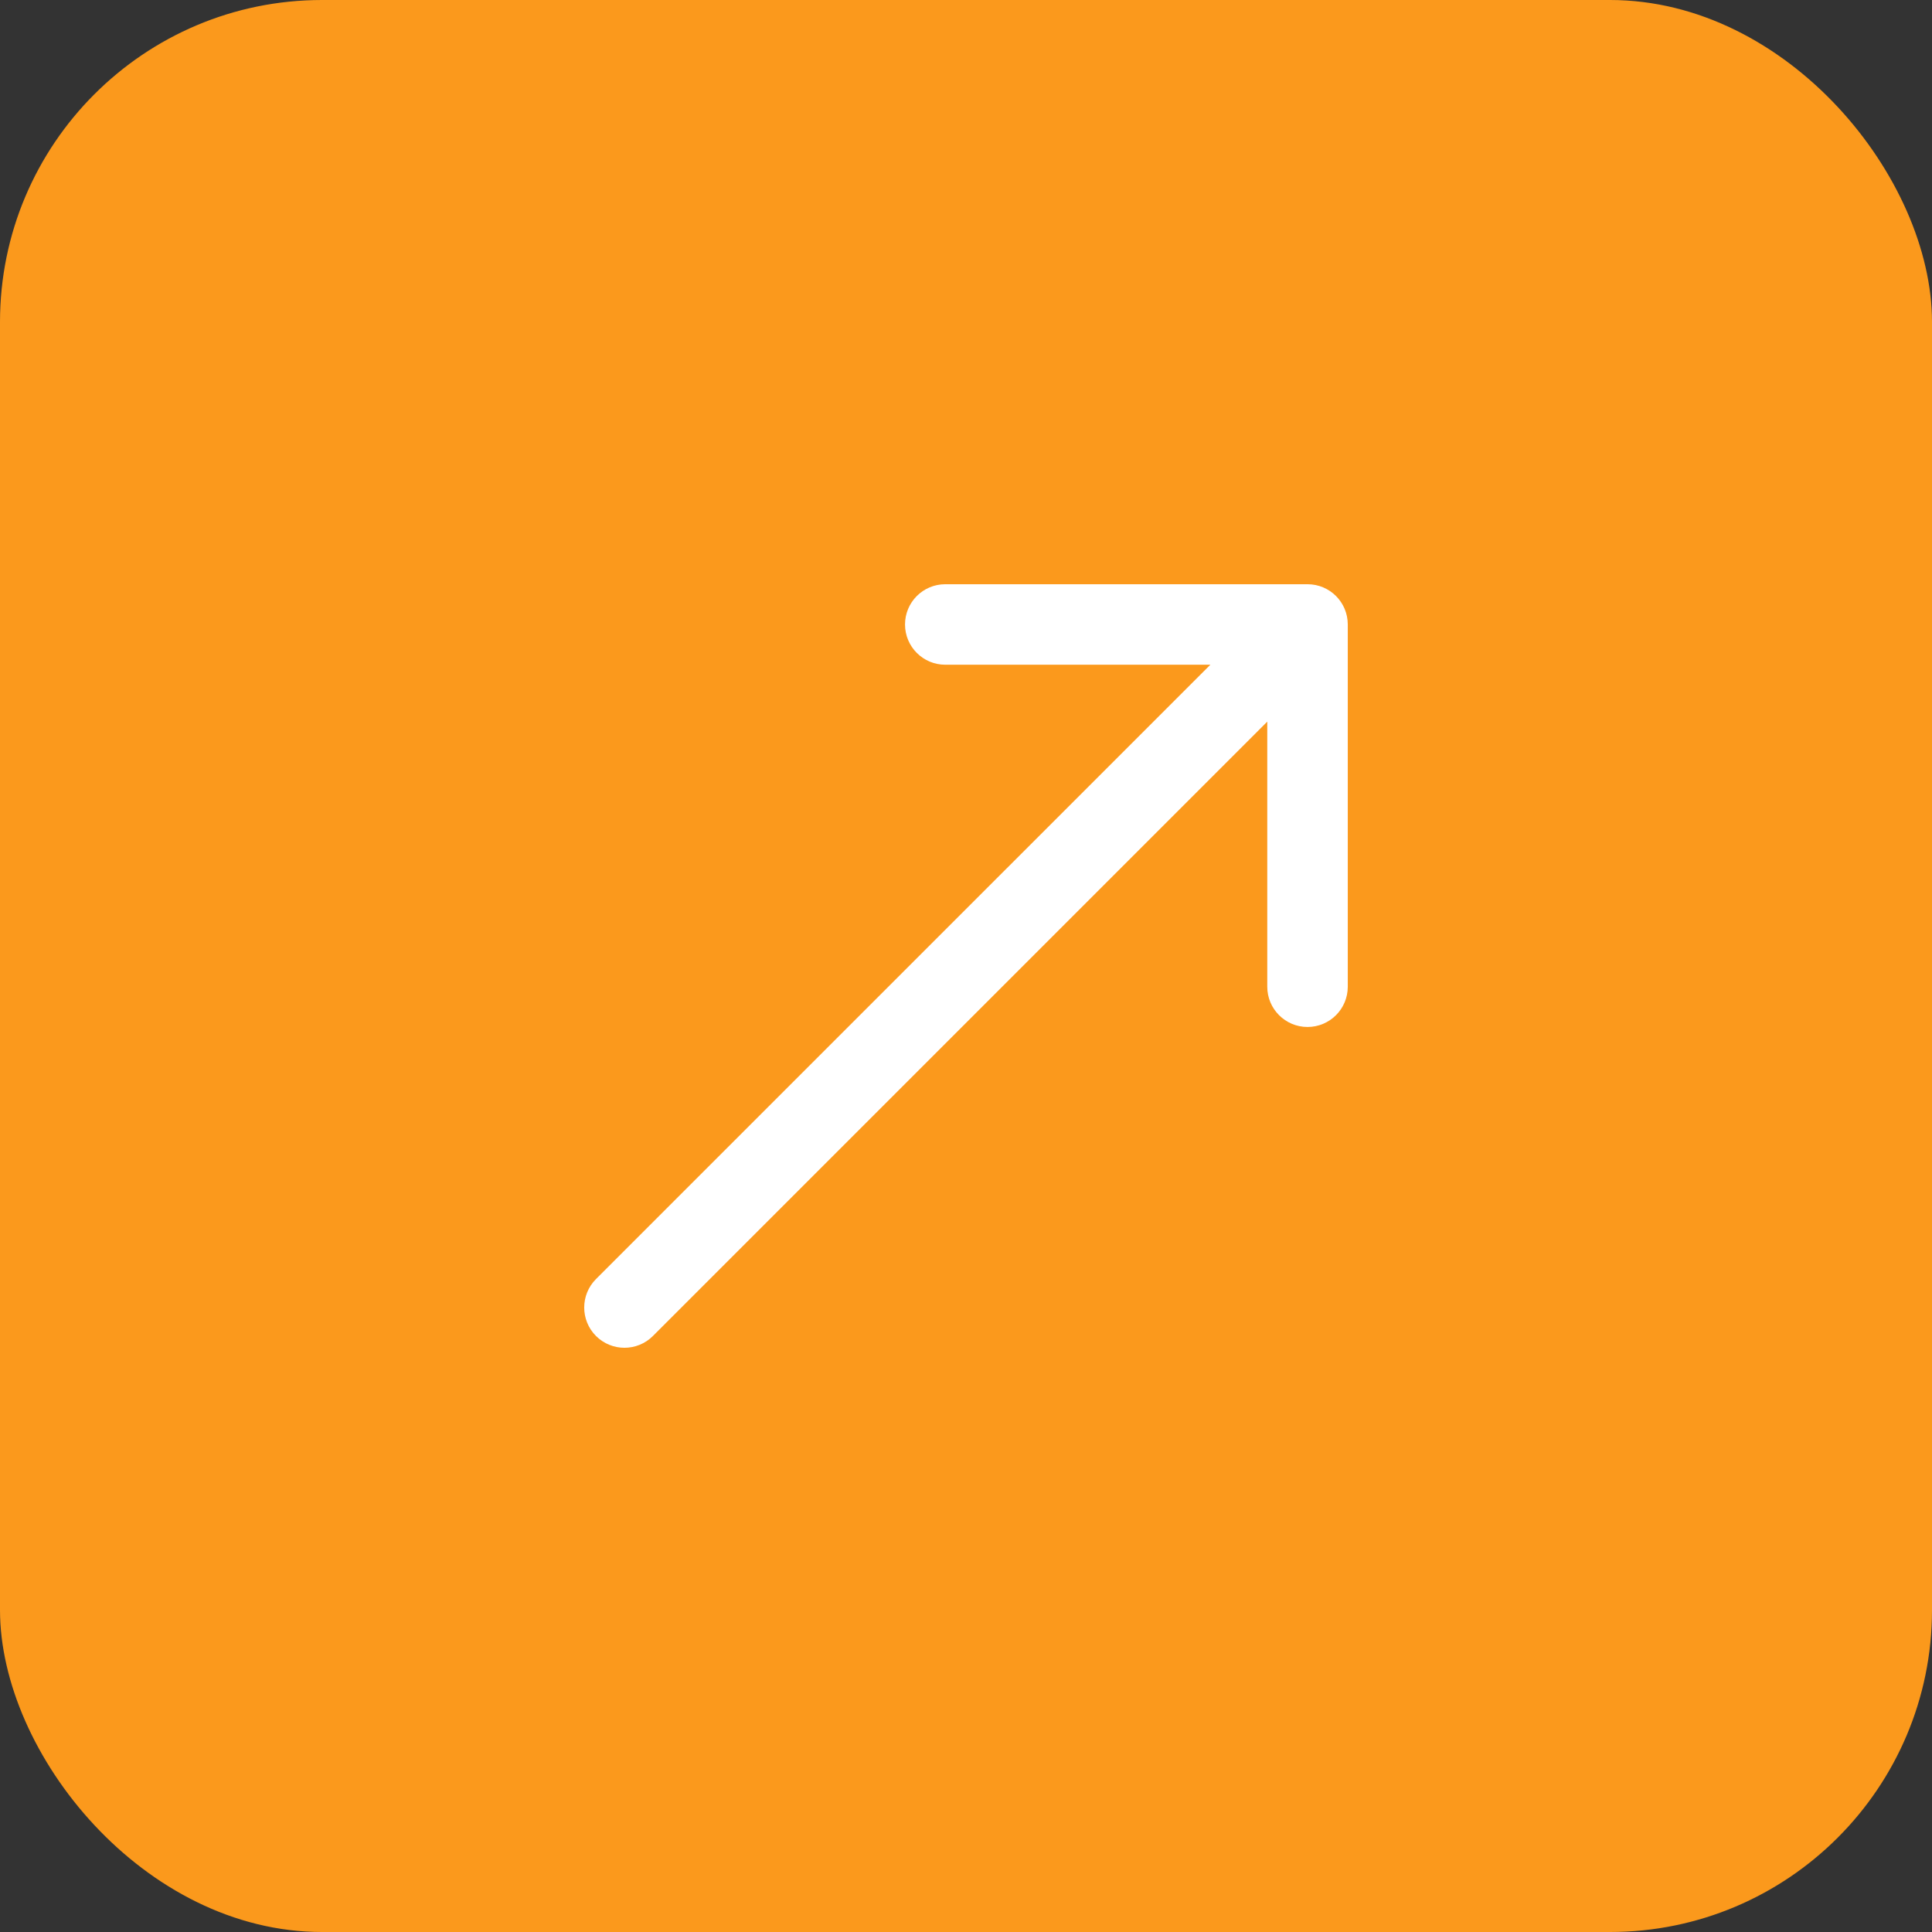
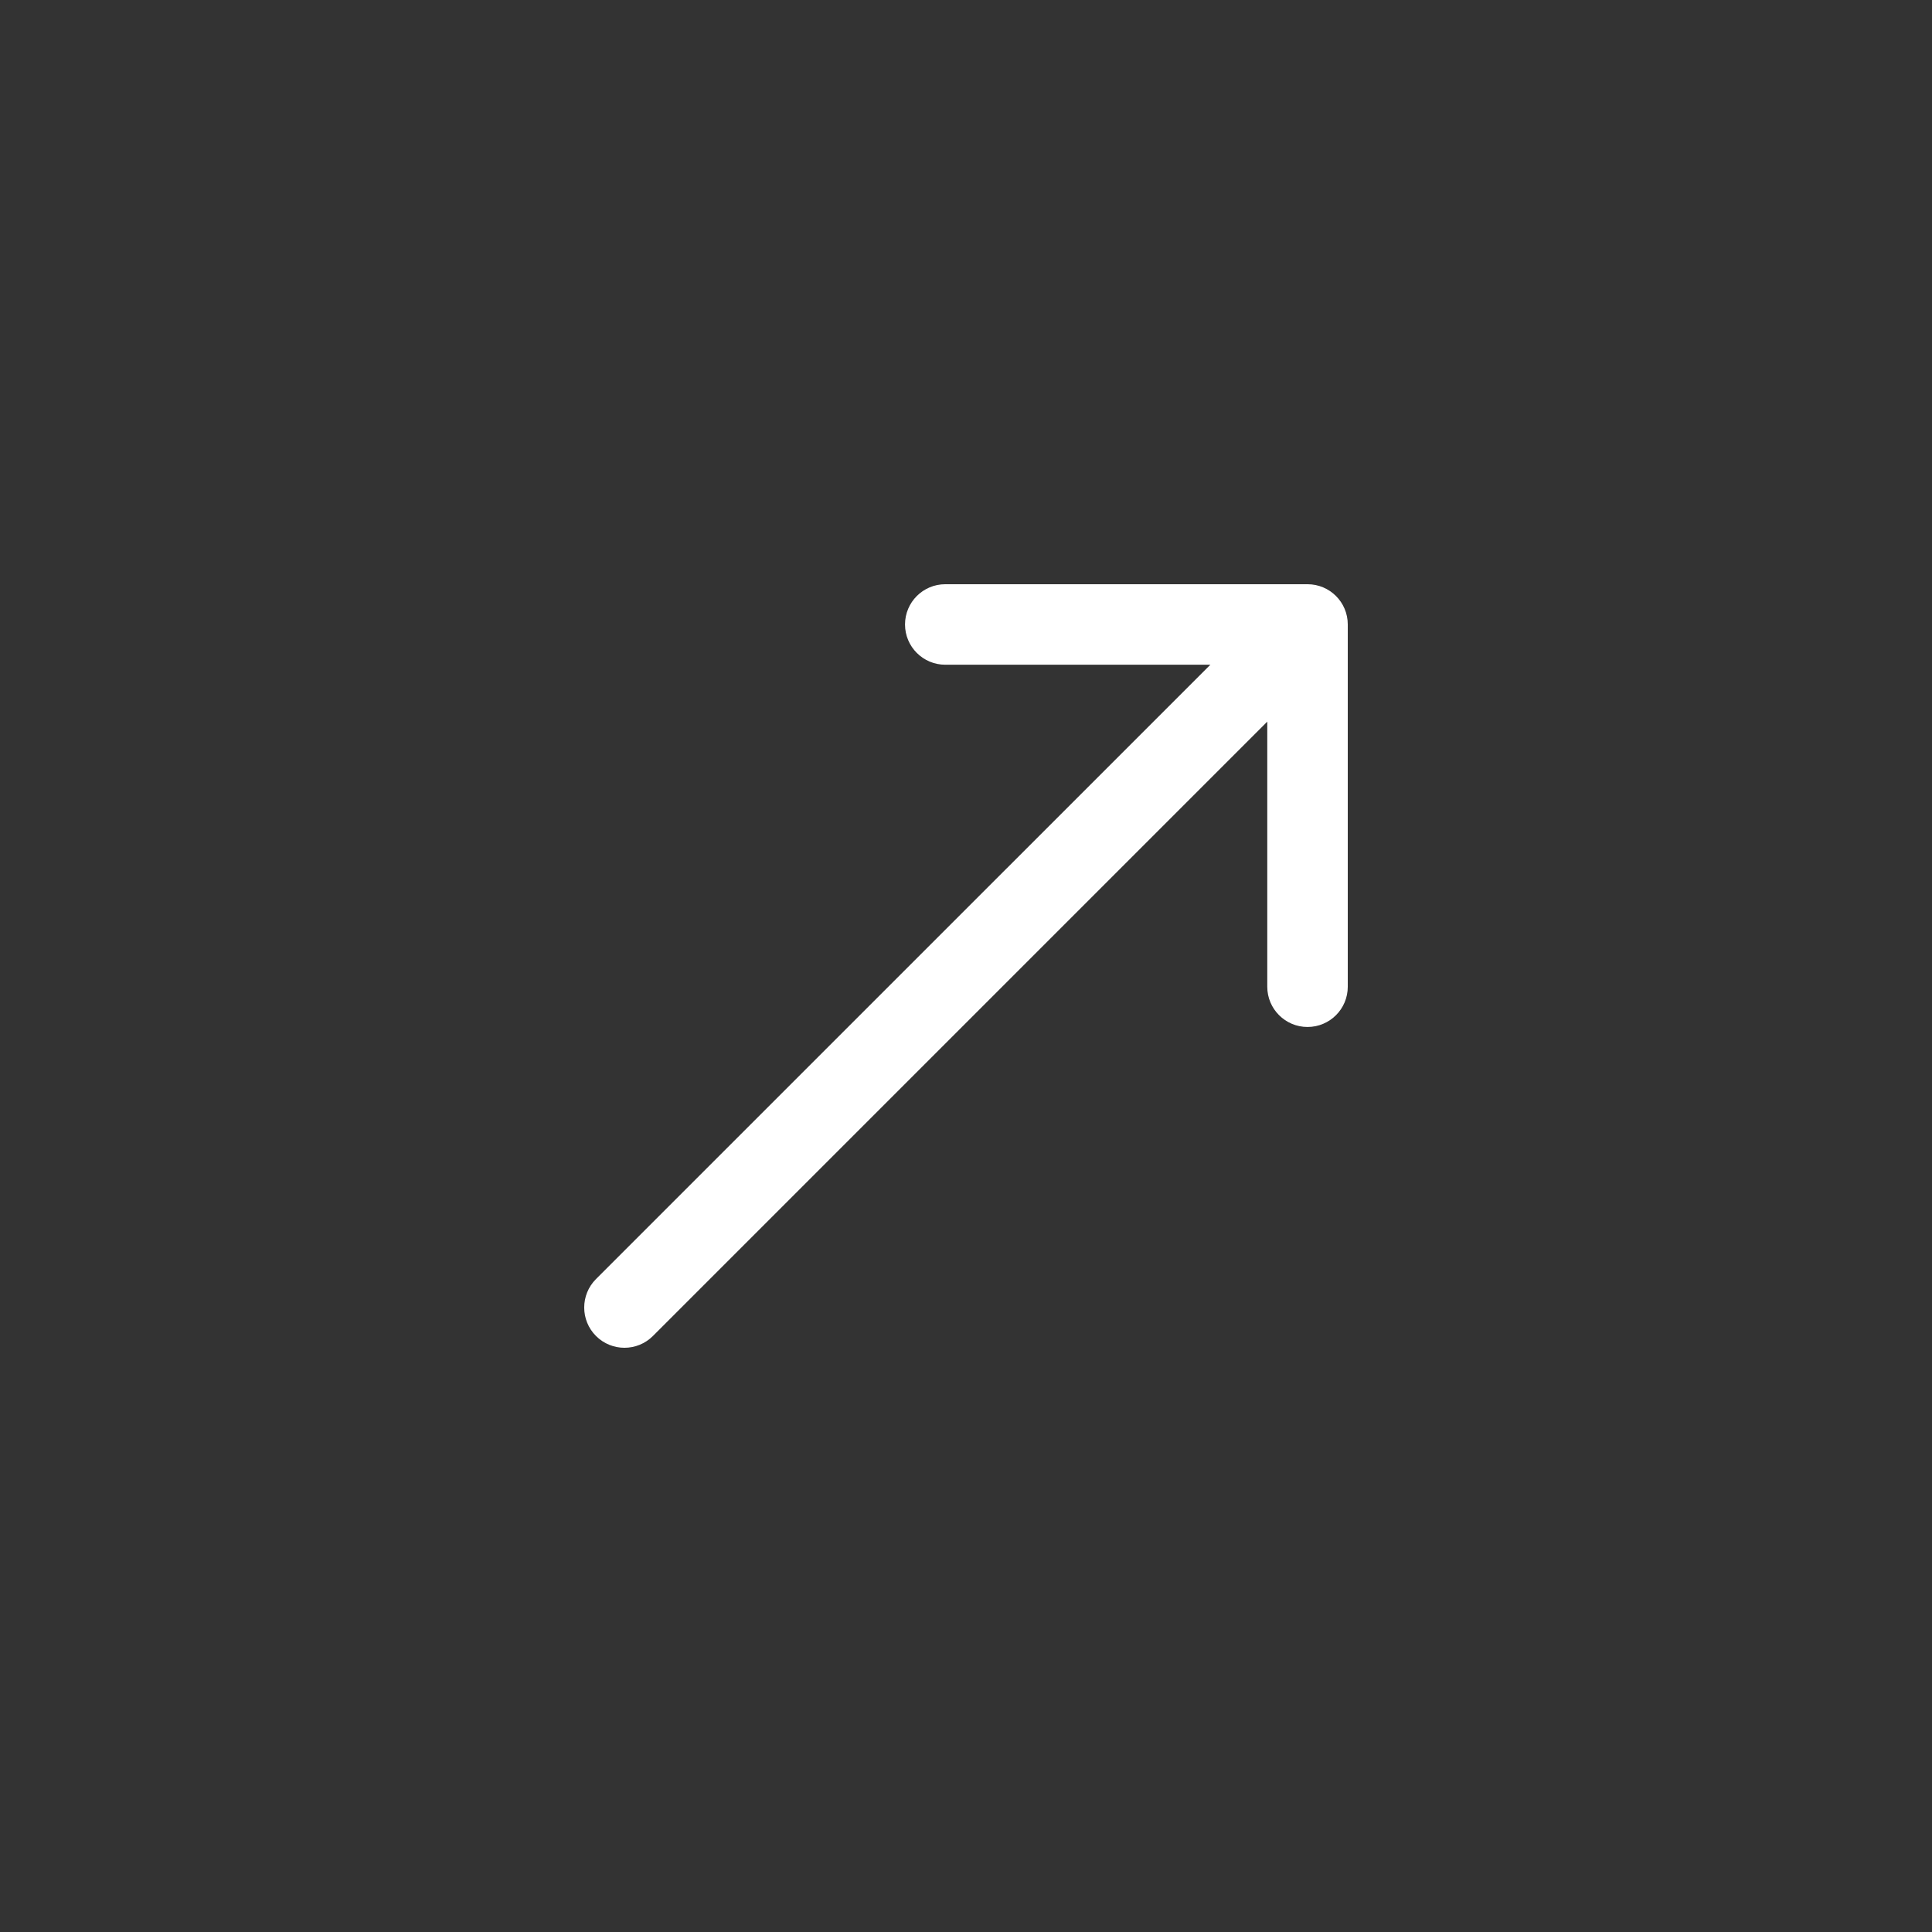
<svg xmlns="http://www.w3.org/2000/svg" width="48" height="48" viewBox="0 0 48 48" fill="none">
  <rect x="0" y="0" width="48" height="48" fill="#333333" stroke="none" />
-   <rect width="48" height="48" rx="8" fill="#FB991C" />
  <path d="M14.807 31.778C14.417 32.169 14.417 32.802 14.807 33.192C15.198 33.583 15.831 33.583 16.222 33.192L14.807 31.778ZM33.485 15.515C33.485 14.962 33.038 14.515 32.485 14.515L23.485 14.515C22.933 14.515 22.485 14.962 22.485 15.515C22.485 16.067 22.933 16.515 23.485 16.515L31.485 16.515L31.485 24.515C31.485 25.067 31.933 25.515 32.485 25.515C33.038 25.515 33.485 25.067 33.485 24.515L33.485 15.515ZM16.222 33.192L33.192 16.222L31.778 14.808L14.807 31.778L16.222 33.192Z" fill="white" />
</svg>